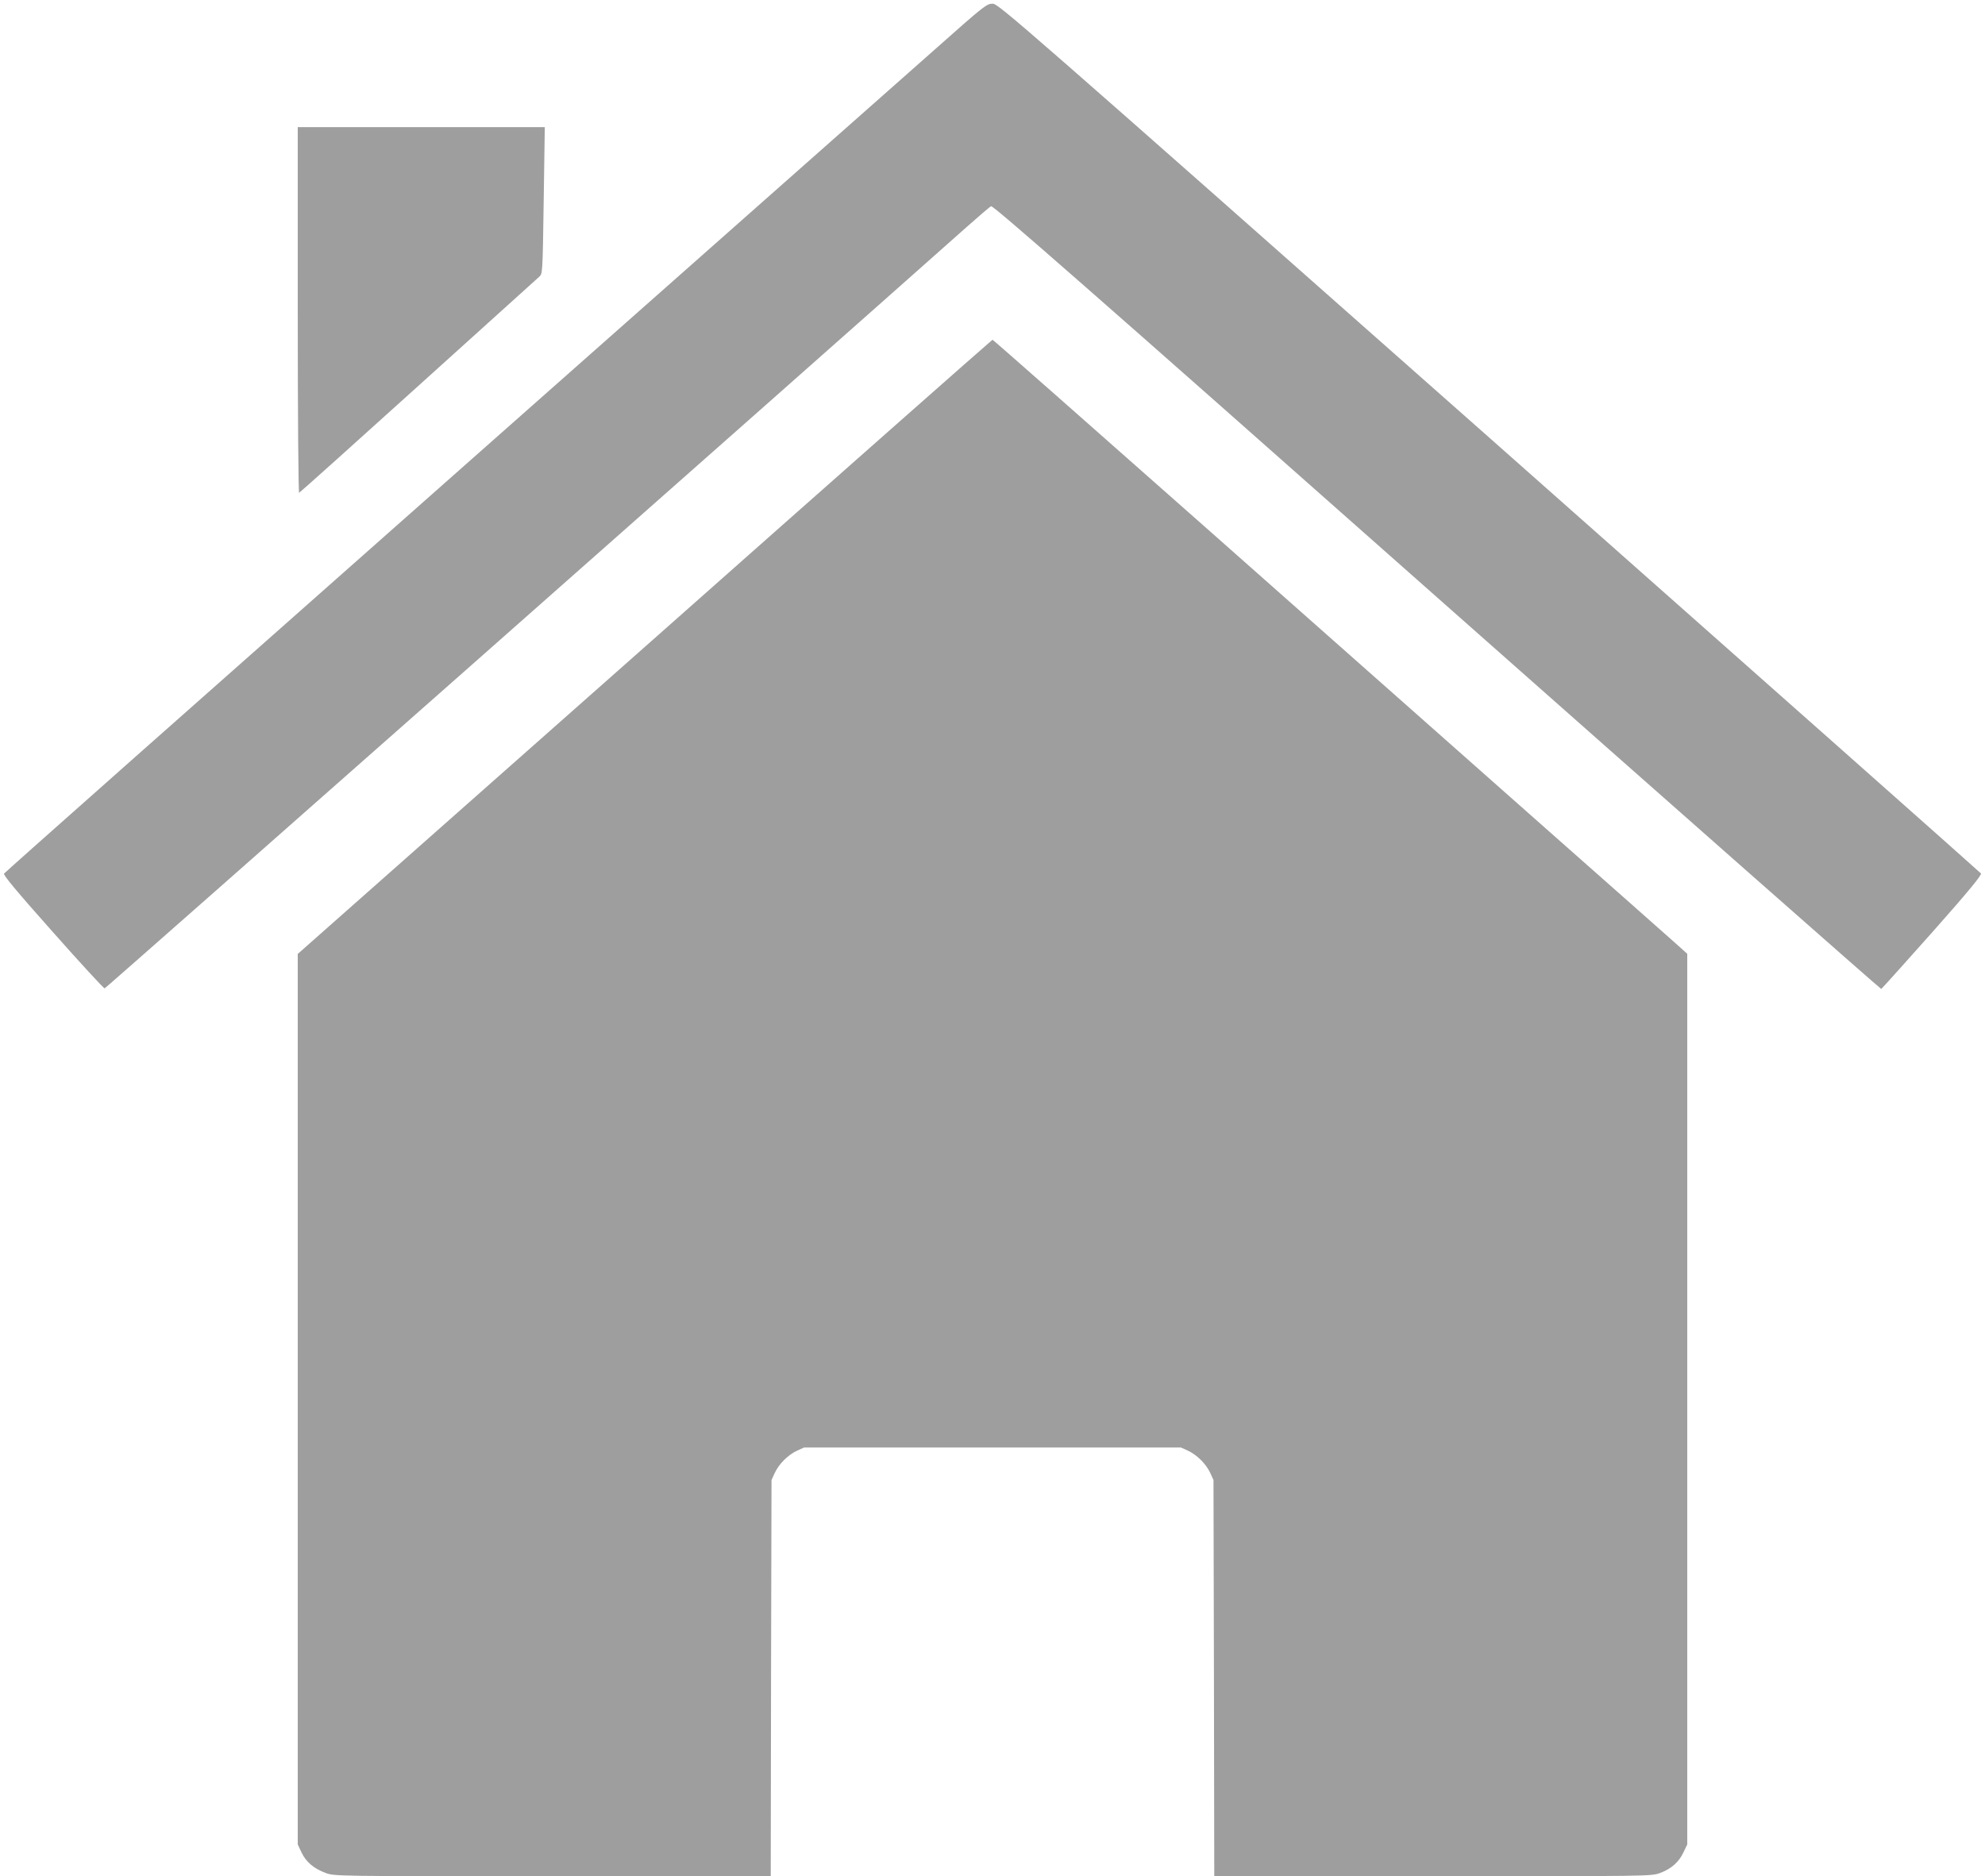
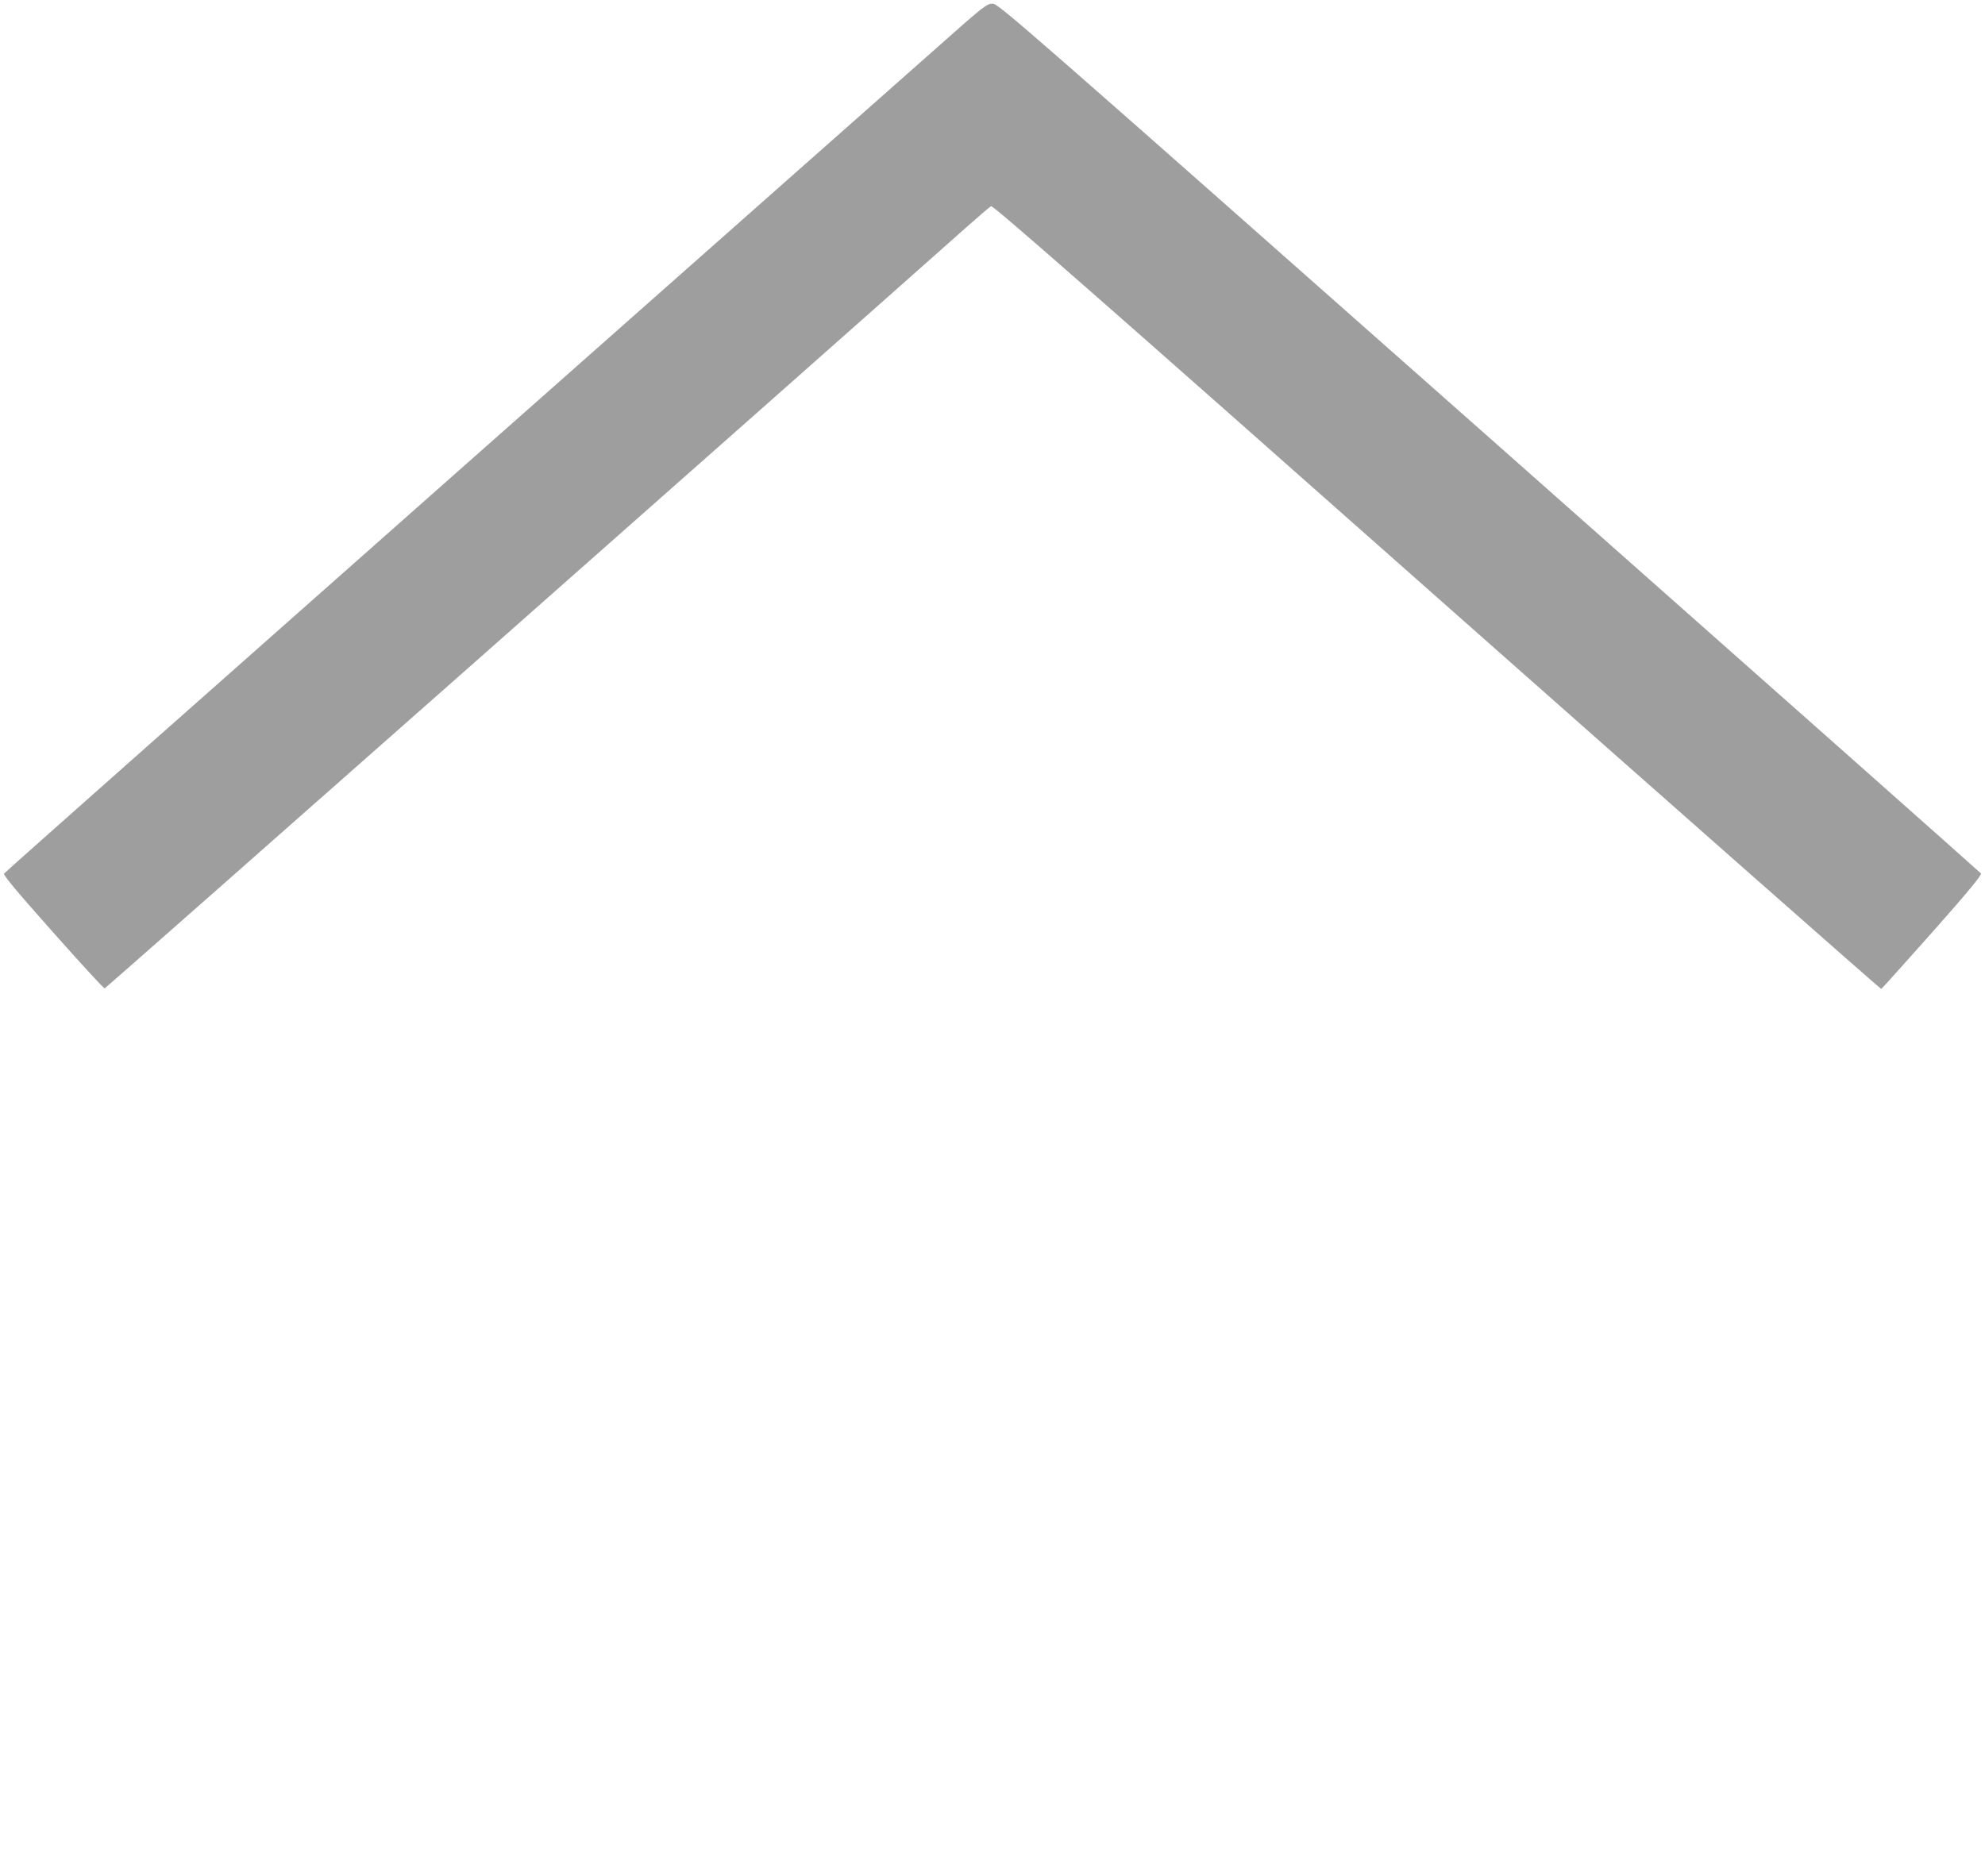
<svg xmlns="http://www.w3.org/2000/svg" version="1.0" width="1280pt" height="1210pt" viewBox="0 0 1280 1210" preserveAspectRatio="xMidYMid meet">
  <g transform="translate(0,1210) scale(0.1,-0.1)" fill="#9e9e9e" stroke="none">
    <path d="M6044 11795 c-176 -155 -1599 -1415 -3164 -2799 -1565 -1384 -2849 -2522 -2854 -2530 -6 -9 80 -113 315 -377 177 -200 328 -364 334 -363 8 1 4418 3896 5555 4907 80 71 152 133 161 137 12 7 637 -540 2874 -2521 1572 -1391 2862 -2528 2866 -2527 4 2 152 167 330 367 233 263 319 368 313 378 -5 7 -1432 1272 -3171 2811 -3025 2676 -3164 2797 -3201 2798 -38 1 -53 -10 -358 -281z" />
-     <path d="M1920 10099 c0 -674 4 -1179 9 -1177 5 2 350 311 767 688 417 377 769 694 781 705 22 20 22 22 29 493 l7 472 -797 0 -796 0 0 -1181z" />
-     <path d="M4158 7928 l-2238 -1980 0 -2872 0 -2871 24 -51 c29 -62 80 -105 156 -133 57 -21 62 -21 1463 -21 l1407 0 2 1277 3 1278 21 46 c27 58 85 116 143 143 l46 21 1215 0 1215 0 46 -21 c58 -27 116 -85 143 -143 l21 -46 3 -1278 2 -1277 1410 0 c1408 0 1409 0 1465 21 73 27 122 71 151 134 l24 50 0 2872 0 2872 -87 78 c-49 43 -434 385 -858 759 -423 375 -1391 1231 -2150 1903 -759 671 -1382 1221 -1385 1220 -3 0 -1012 -891 -2242 -1981z" />
  </g>
</svg>